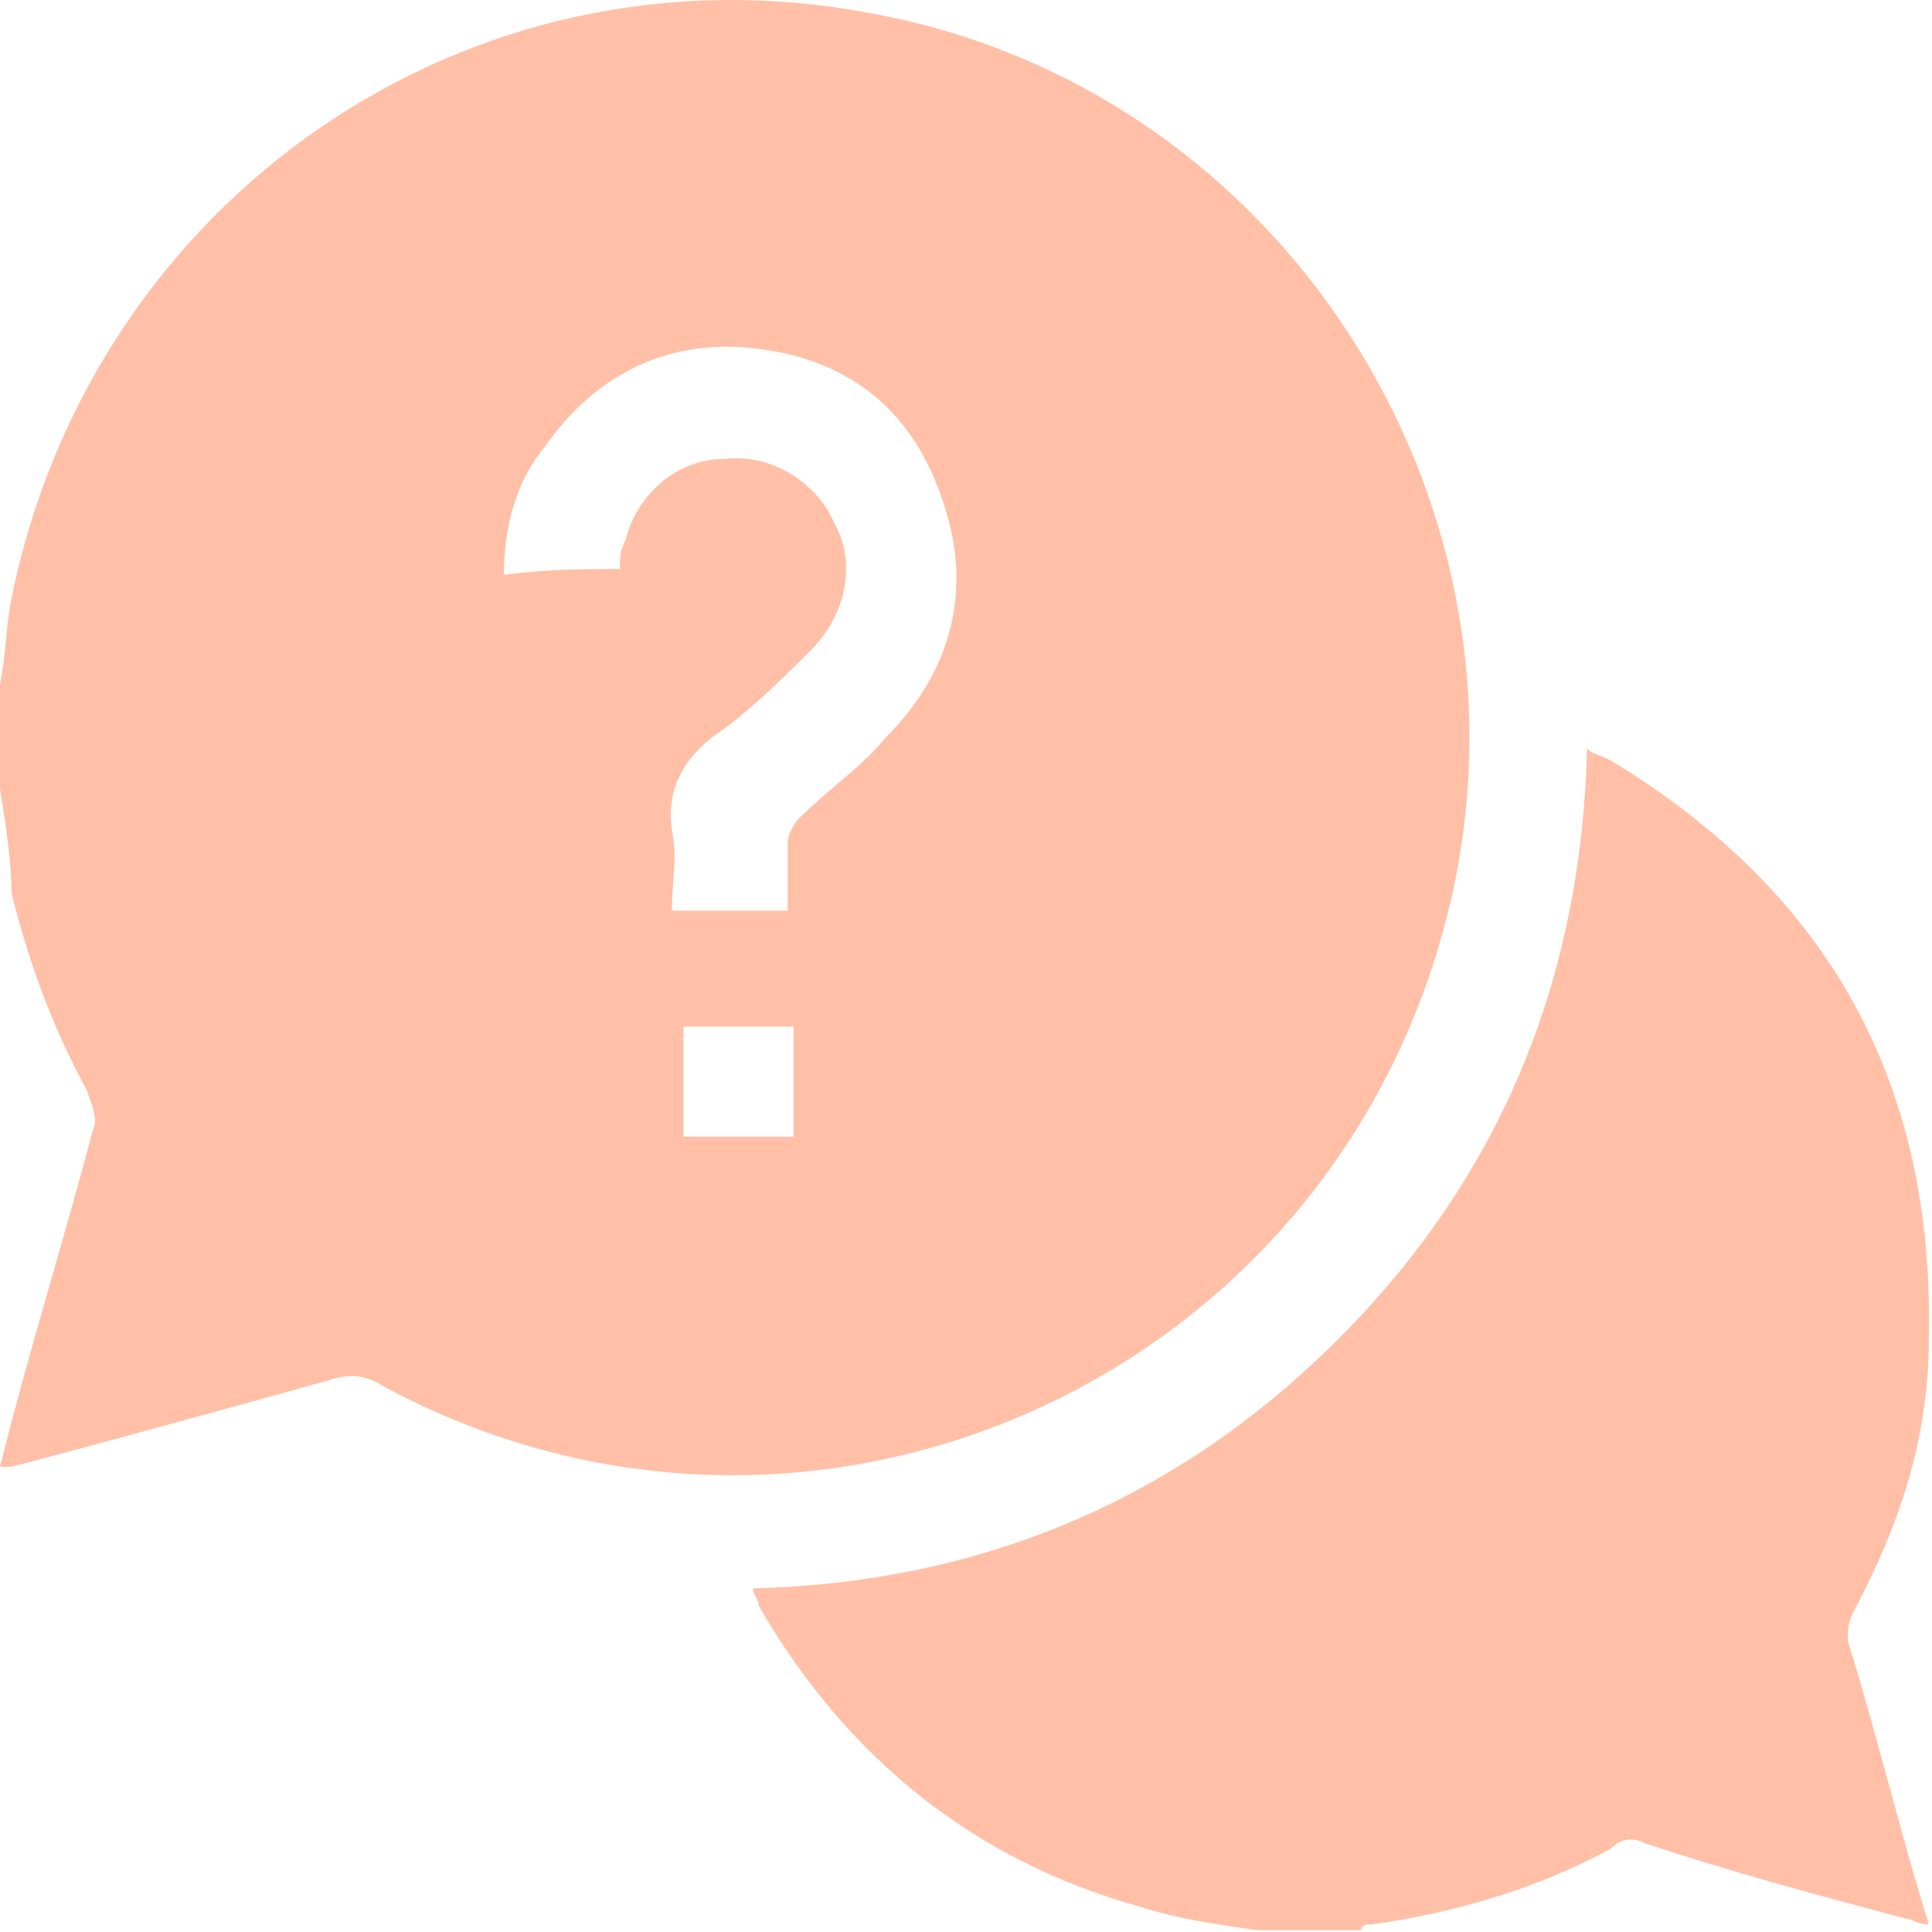
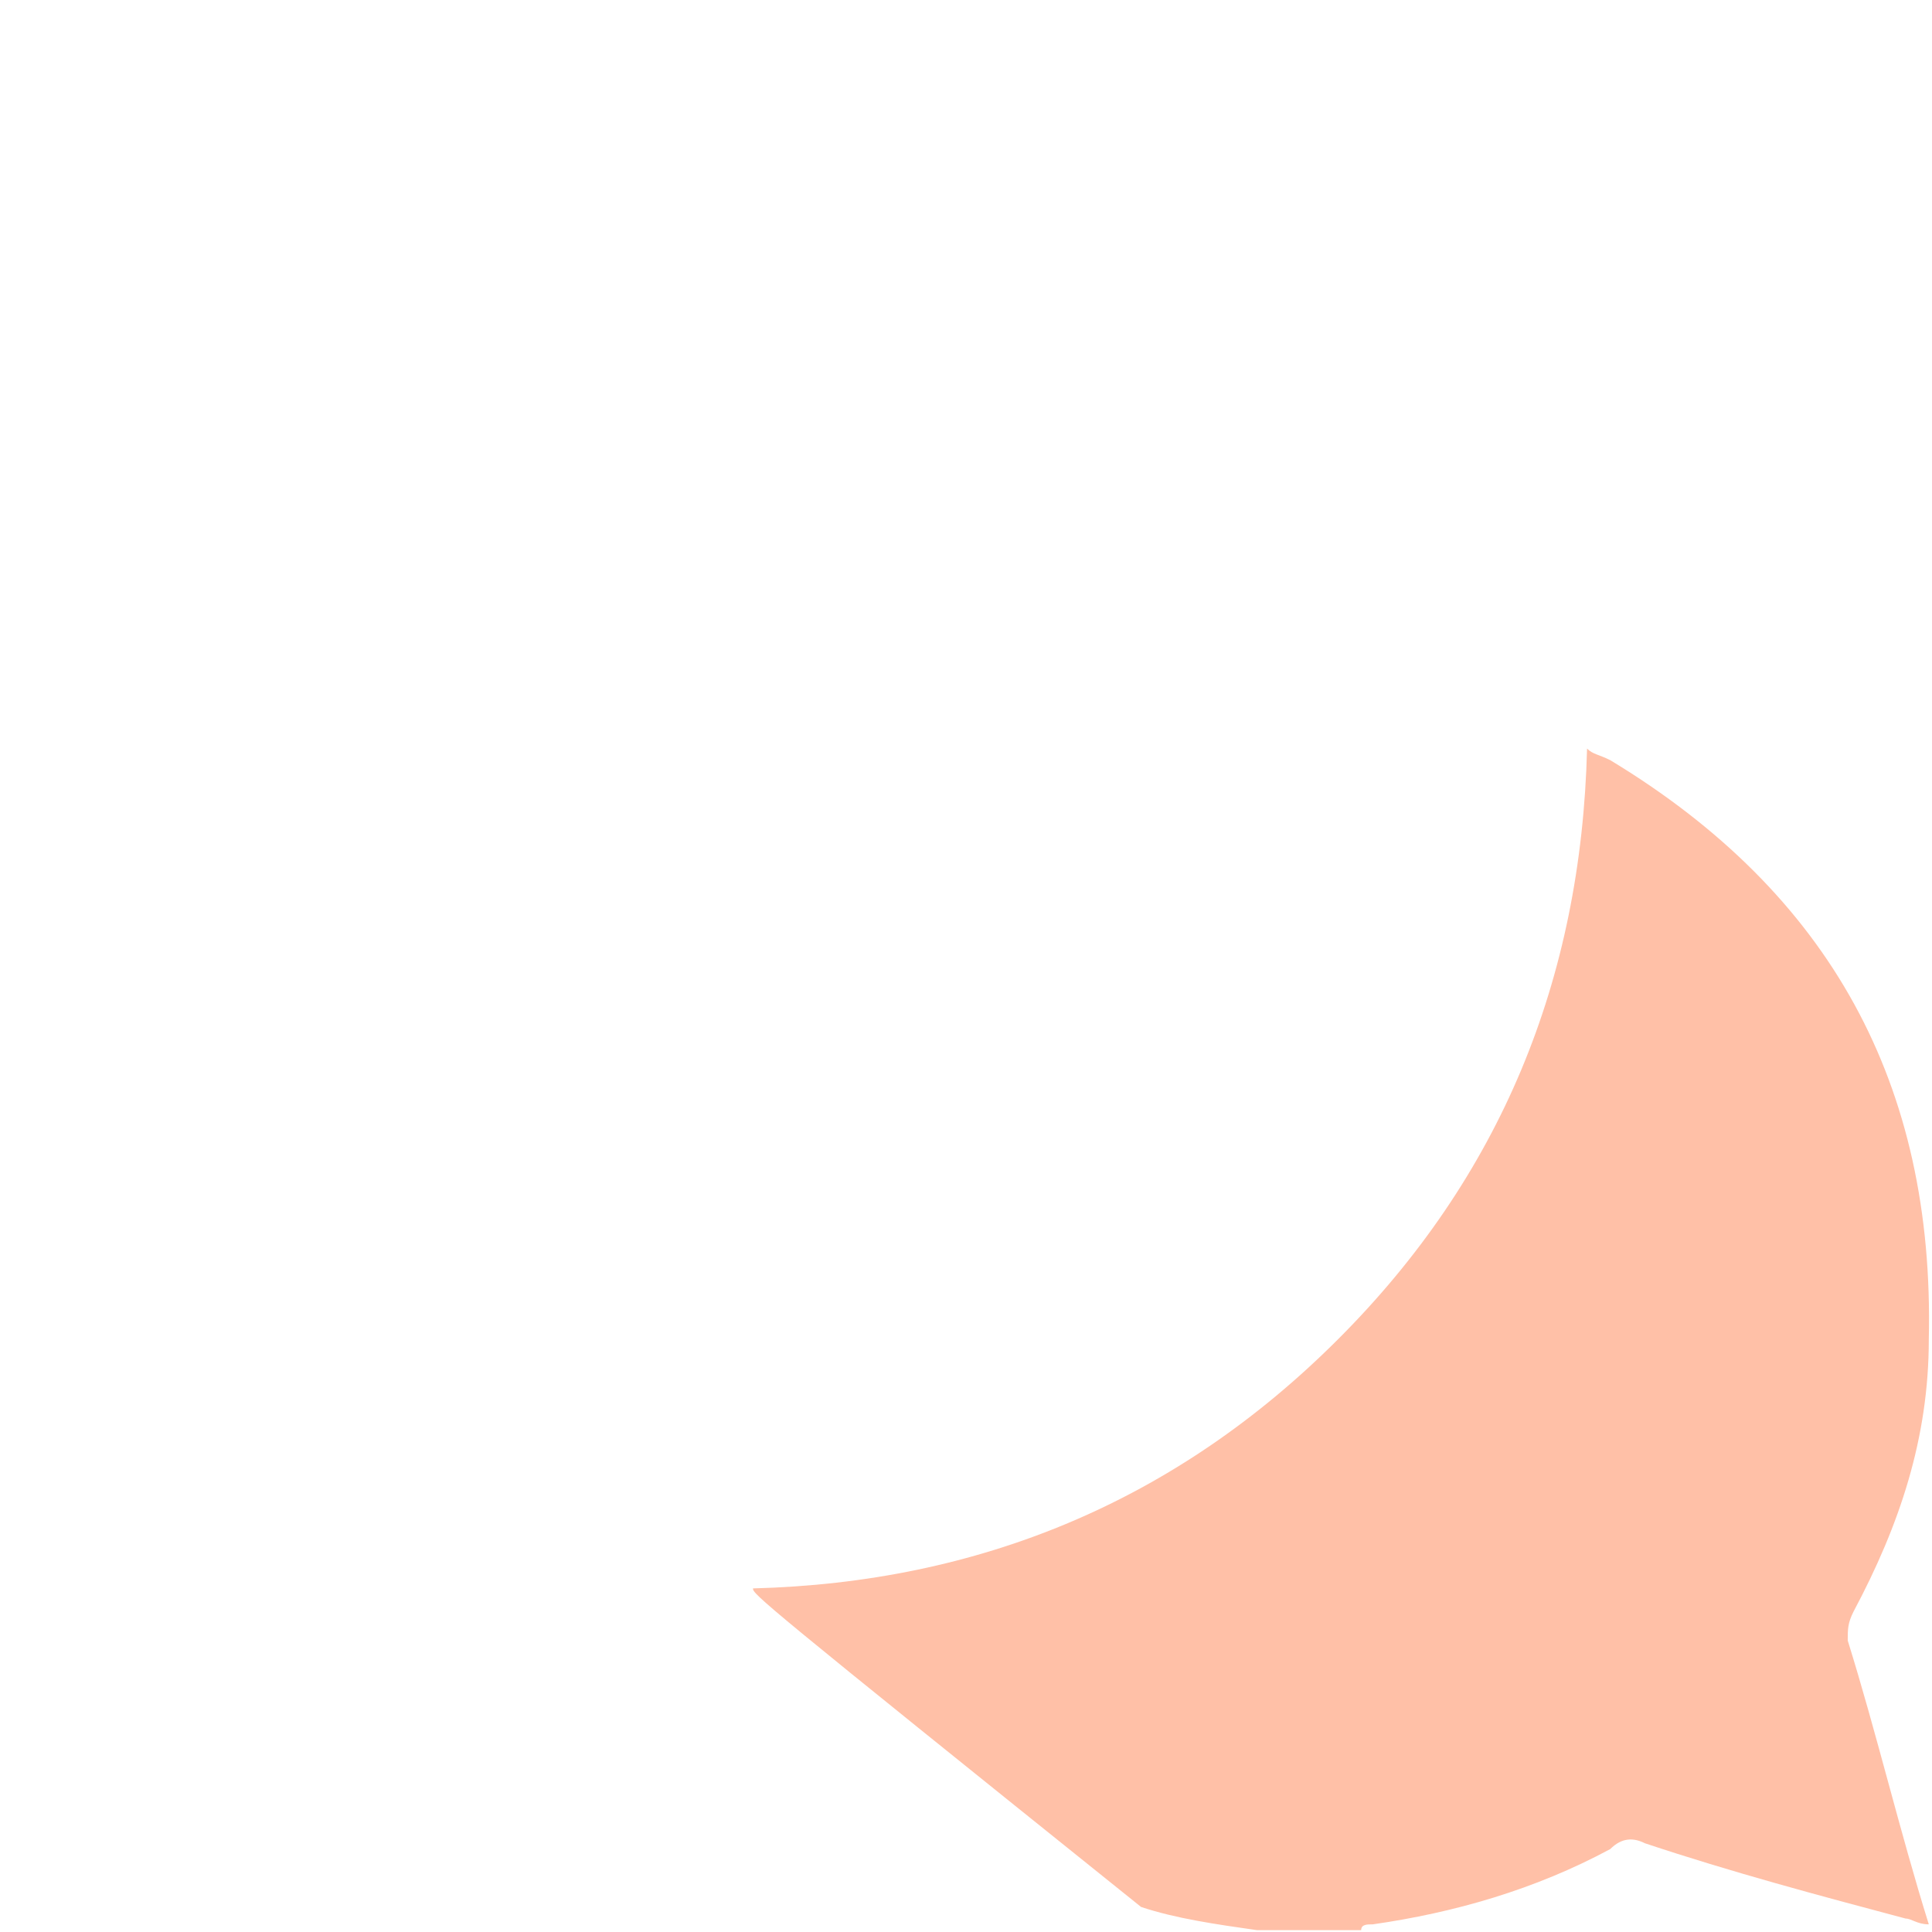
<svg xmlns="http://www.w3.org/2000/svg" width="26" height="26" viewBox="0 0 26 26" fill="none">
-   <path d="M0 10.619C0 10.152 0 9.684 0 9.216C0.078 8.827 0.078 8.437 0.156 8.047C1.247 2.669 6.314 -0.839 11.692 0.174C17.383 1.188 20.968 7.034 19.409 12.568C17.694 18.726 10.757 21.688 5.145 18.648C4.911 18.492 4.677 18.492 4.443 18.57C3.04 18.96 1.637 19.35 0.156 19.739C0.078 19.739 0.078 19.739 0 19.739C0.39 18.18 0.857 16.699 1.247 15.218C1.325 15.062 1.247 14.907 1.169 14.673C0.702 13.815 0.39 12.958 0.156 12.023C0.156 11.633 0.078 11.087 0 10.619ZM8.341 7.657C8.341 7.501 8.341 7.423 8.418 7.268C8.574 6.644 9.12 6.176 9.744 6.176C10.367 6.098 10.991 6.488 11.225 7.034C11.536 7.579 11.38 8.281 10.913 8.749C10.523 9.138 10.055 9.606 9.588 9.918C9.198 10.23 8.964 10.619 9.042 11.165C9.12 11.555 9.042 11.867 9.042 12.256C9.588 12.256 10.055 12.256 10.601 12.256C10.601 11.944 10.601 11.633 10.601 11.321C10.601 11.243 10.679 11.087 10.757 11.009C11.147 10.619 11.614 10.308 11.926 9.918C12.784 9.06 13.095 7.969 12.706 6.8C12.316 5.553 11.459 4.851 10.211 4.695C9.042 4.539 8.029 5.007 7.327 6.02C6.937 6.488 6.782 7.112 6.782 7.735C7.405 7.657 7.873 7.657 8.341 7.657ZM9.198 15.296C9.666 15.296 10.211 15.296 10.679 15.296C10.679 14.829 10.679 14.283 10.679 13.815C10.211 13.815 9.666 13.815 9.198 13.815C9.198 14.283 9.198 14.751 9.198 15.296Z" fill="#FFC0A7" />
-   <path d="M16.915 25.975C16.369 25.897 15.824 25.819 15.356 25.663C13.095 25.04 11.38 23.637 10.211 21.61C10.211 21.532 10.133 21.454 10.133 21.376C13.173 21.298 15.824 20.207 18.006 18.024C20.189 15.842 21.28 13.192 21.358 10.074C21.436 10.152 21.514 10.152 21.67 10.23C24.632 12.022 26.035 14.595 25.957 18.024C25.957 19.35 25.567 20.519 24.944 21.688C24.866 21.844 24.866 21.922 24.866 22.078C25.255 23.325 25.567 24.65 25.957 25.897C25.801 25.897 25.723 25.819 25.645 25.819C24.476 25.508 23.307 25.196 22.137 24.806C21.982 24.728 21.826 24.728 21.67 24.884C20.656 25.43 19.565 25.741 18.474 25.897C18.396 25.897 18.318 25.897 18.318 25.975C17.772 25.975 17.383 25.975 16.915 25.975Z" fill="#FFC0A7" />
+   <path d="M16.915 25.975C16.369 25.897 15.824 25.819 15.356 25.663C10.211 21.532 10.133 21.454 10.133 21.376C13.173 21.298 15.824 20.207 18.006 18.024C20.189 15.842 21.28 13.192 21.358 10.074C21.436 10.152 21.514 10.152 21.67 10.23C24.632 12.022 26.035 14.595 25.957 18.024C25.957 19.35 25.567 20.519 24.944 21.688C24.866 21.844 24.866 21.922 24.866 22.078C25.255 23.325 25.567 24.65 25.957 25.897C25.801 25.897 25.723 25.819 25.645 25.819C24.476 25.508 23.307 25.196 22.137 24.806C21.982 24.728 21.826 24.728 21.67 24.884C20.656 25.43 19.565 25.741 18.474 25.897C18.396 25.897 18.318 25.897 18.318 25.975C17.772 25.975 17.383 25.975 16.915 25.975Z" fill="#FFC0A7" />
</svg>